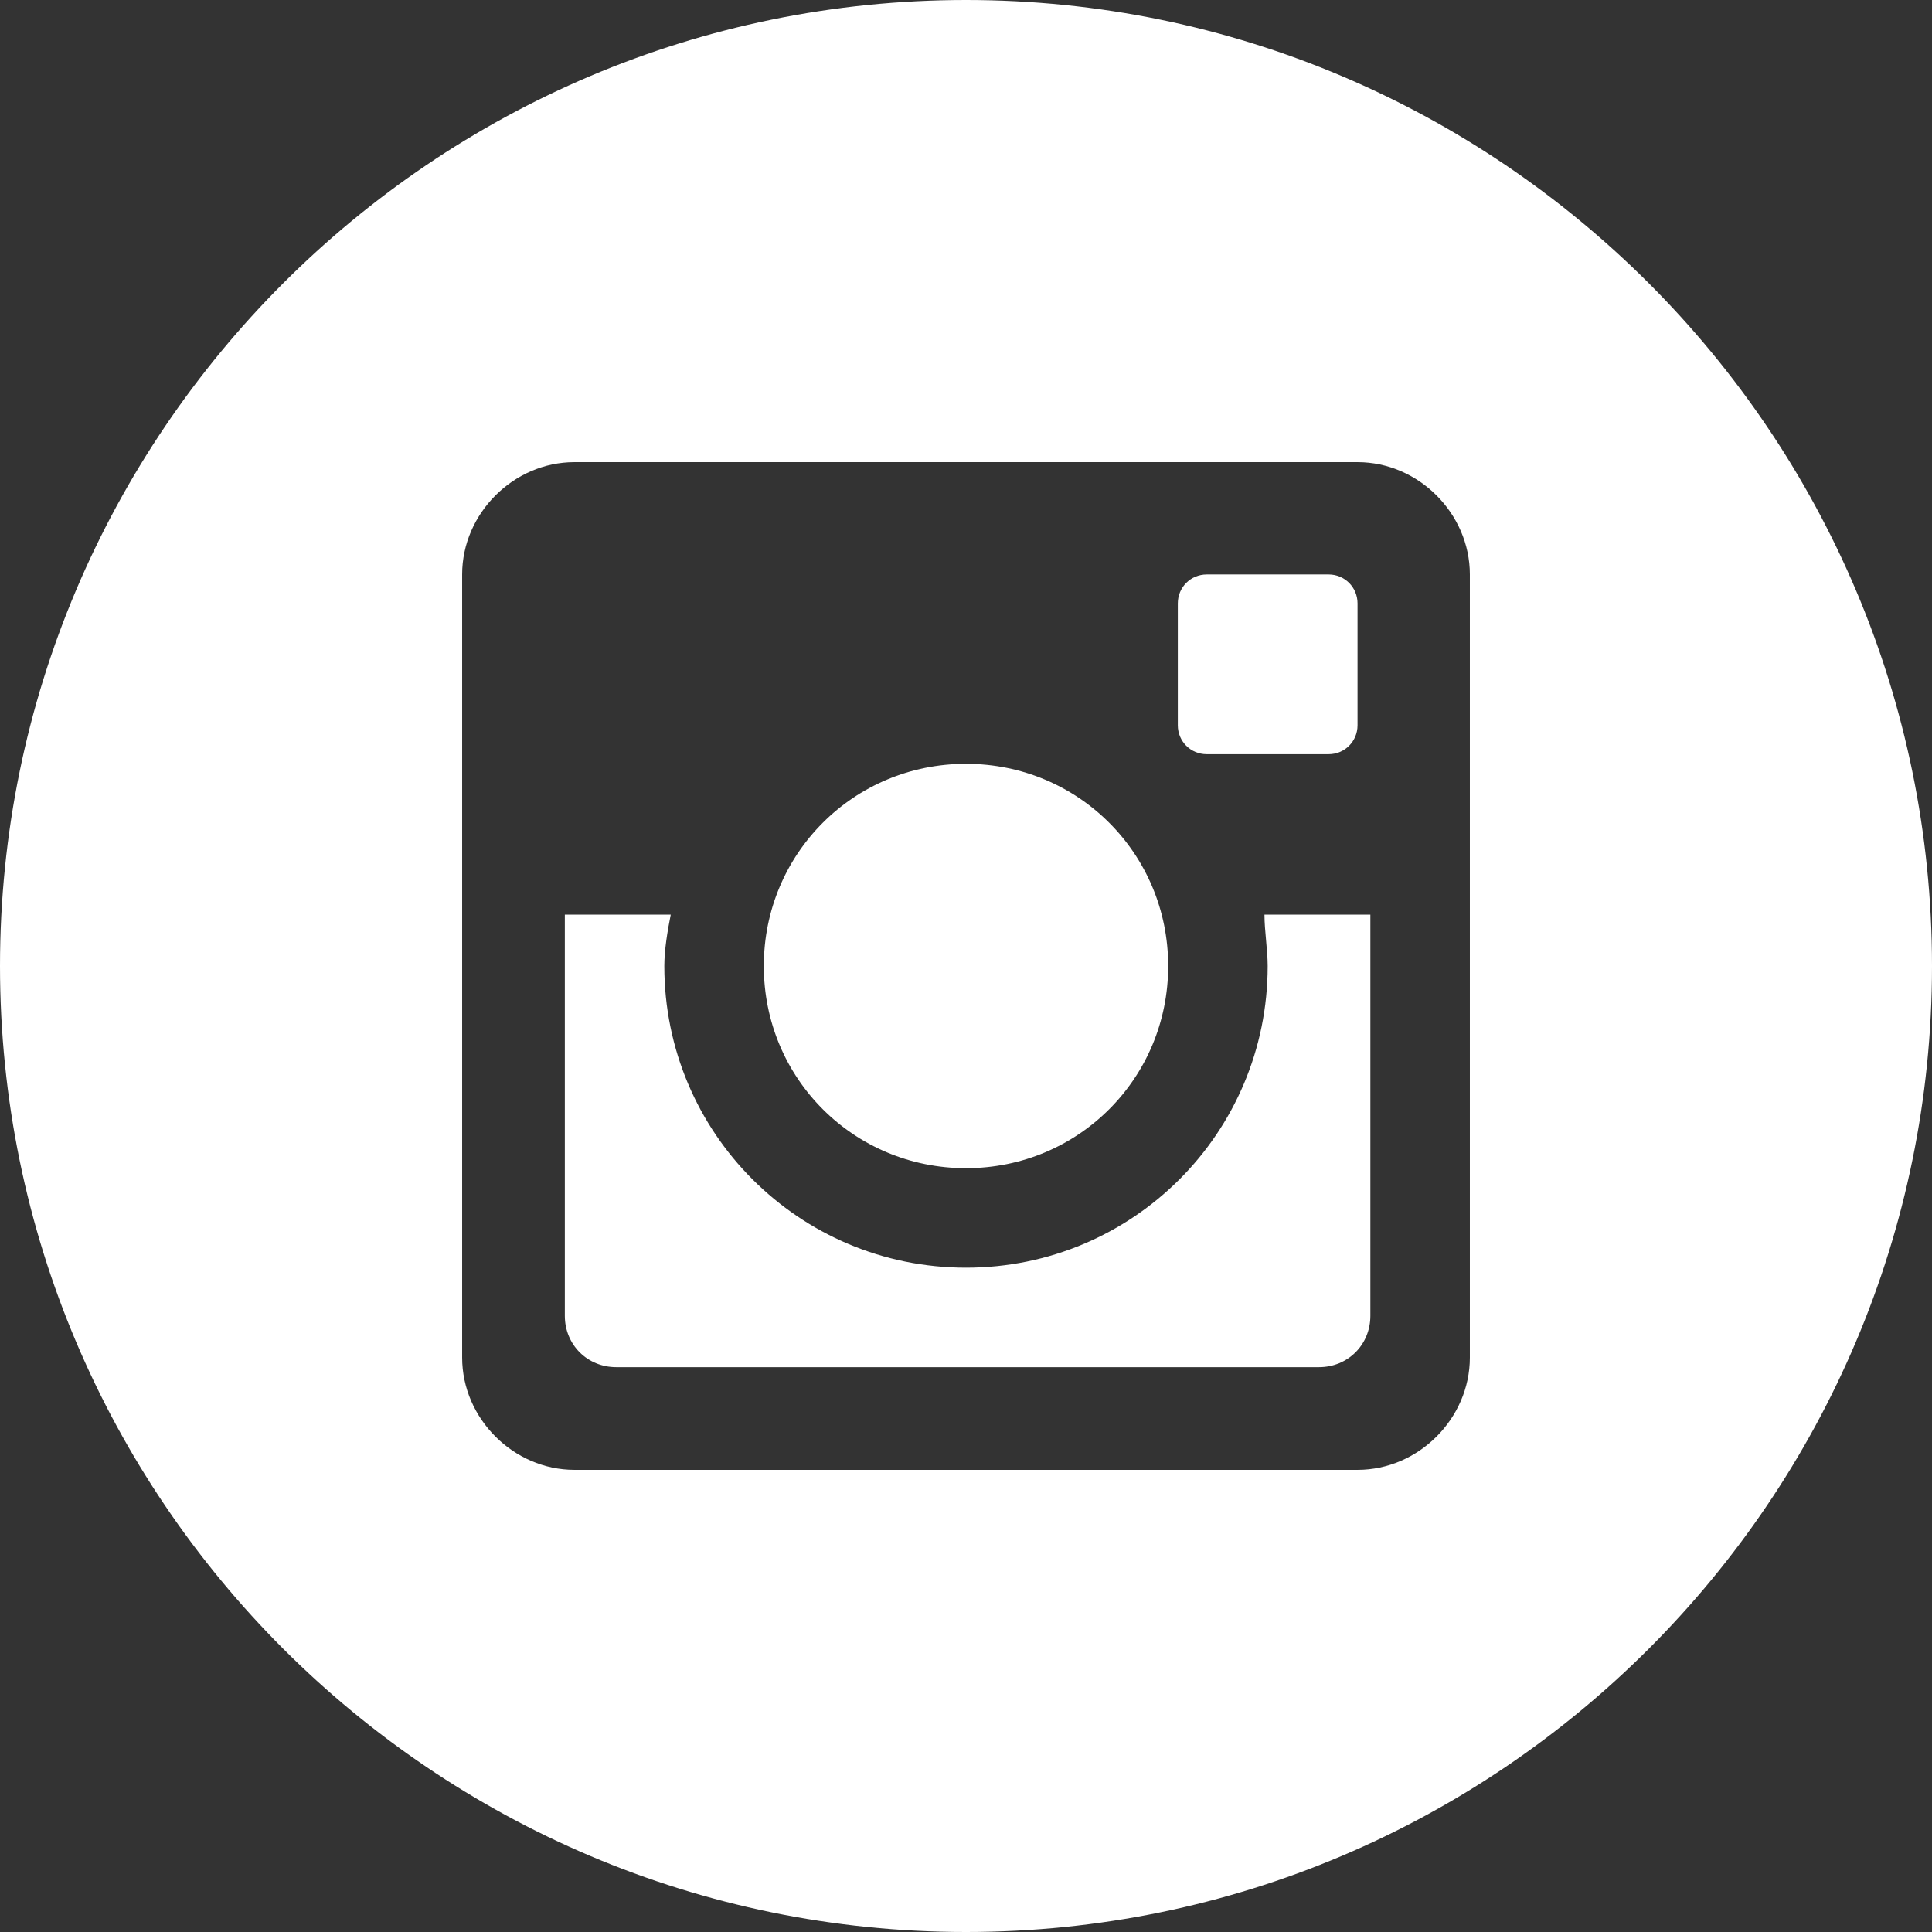
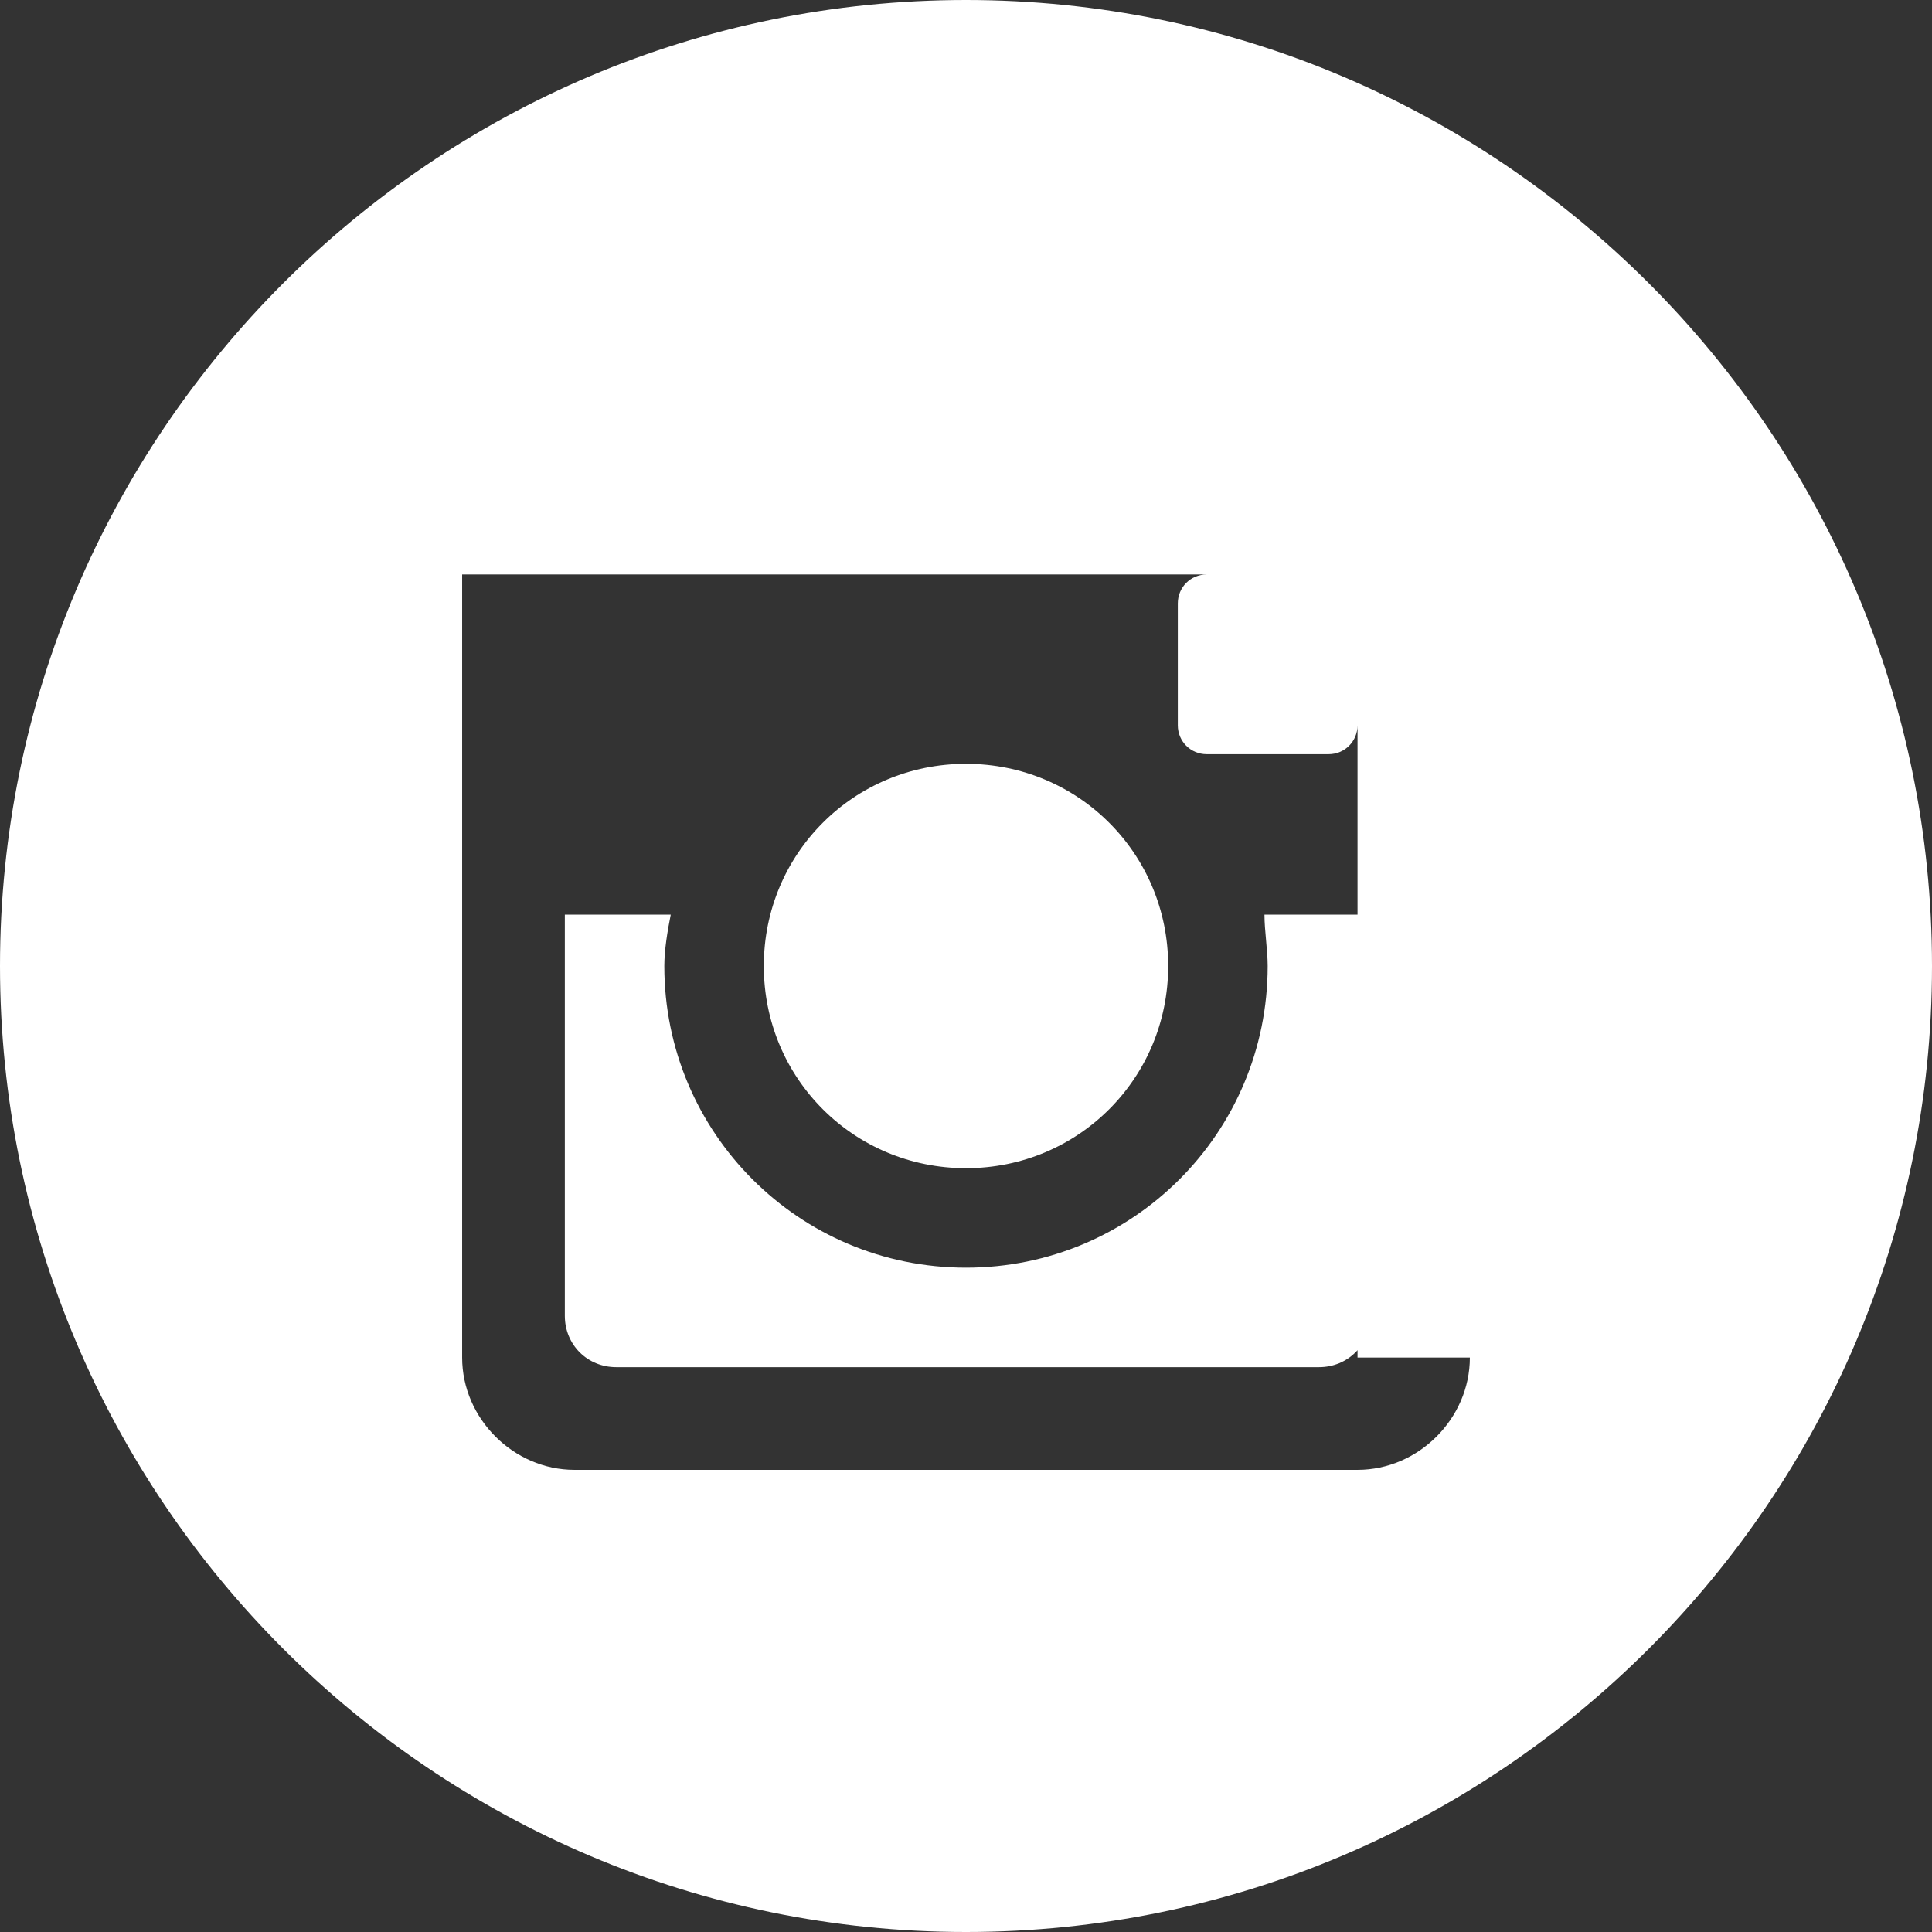
<svg xmlns="http://www.w3.org/2000/svg" version="1.1" id="Instagram_w_x2F__circle" x="0px" y="0px" width="60.2px" height="60.2px" viewBox="0 0 60.2 60.2" style="enable-background:new 0 0 60.2 60.2;" xml:space="preserve">
  <rect x="0" y="0" width="60.2" height="60.2" fill="#333333" stroke="none" />
  <style type="text/css">
	.st0{fill:#FFFFFF;}
</style>
-   <path class="st0" d="M39.5,30.1c0,5.2-4.2,9.4-9.4,9.4s-9.4-4.2-9.4-9.4c0-0.5,0.1-1.1,0.2-1.6h-3.3v12.5c0,0.9,0.7,1.6,1.6,1.6  h21.9c0.9,0,1.6-0.7,1.6-1.6V28.5h-3.3C39.4,29,39.5,29.6,39.5,30.1z M30.1,36.4c3.5,0,6.3-2.8,6.3-6.3s-2.8-6.3-6.3-6.3  s-6.3,2.8-6.3,6.3S26.6,36.4,30.1,36.4z M37.6,23.5h3.8c0.5,0,0.9-0.4,0.9-0.9v-3.8c0-0.5-0.4-0.9-0.9-0.9h-3.8  c-0.5,0-0.9,0.4-0.9,0.9v3.8C36.7,23.1,37.1,23.5,37.6,23.5z M30.1,0C13.5,0,0,13.5,0,30.1s13.5,30.1,30.1,30.1s30.1-13.5,30.1-30.1  S46.7,0,30.1,0z M45.8,42.3c0,1.9-1.6,3.5-3.5,3.5H17.9c-1.9,0-3.5-1.6-3.5-3.5V17.9c0-1.9,1.6-3.5,3.5-3.5h24.4  c1.9,0,3.5,1.6,3.5,3.5V42.3z" />
+   <path class="st0" d="M39.5,30.1c0,5.2-4.2,9.4-9.4,9.4s-9.4-4.2-9.4-9.4c0-0.5,0.1-1.1,0.2-1.6h-3.3v12.5c0,0.9,0.7,1.6,1.6,1.6  h21.9c0.9,0,1.6-0.7,1.6-1.6V28.5h-3.3C39.4,29,39.5,29.6,39.5,30.1z M30.1,36.4c3.5,0,6.3-2.8,6.3-6.3s-2.8-6.3-6.3-6.3  s-6.3,2.8-6.3,6.3S26.6,36.4,30.1,36.4z M37.6,23.5h3.8c0.5,0,0.9-0.4,0.9-0.9v-3.8c0-0.5-0.4-0.9-0.9-0.9h-3.8  c-0.5,0-0.9,0.4-0.9,0.9v3.8C36.7,23.1,37.1,23.5,37.6,23.5z M30.1,0C13.5,0,0,13.5,0,30.1s13.5,30.1,30.1,30.1s30.1-13.5,30.1-30.1  S46.7,0,30.1,0z M45.8,42.3c0,1.9-1.6,3.5-3.5,3.5H17.9c-1.9,0-3.5-1.6-3.5-3.5V17.9h24.4  c1.9,0,3.5,1.6,3.5,3.5V42.3z" />
</svg>